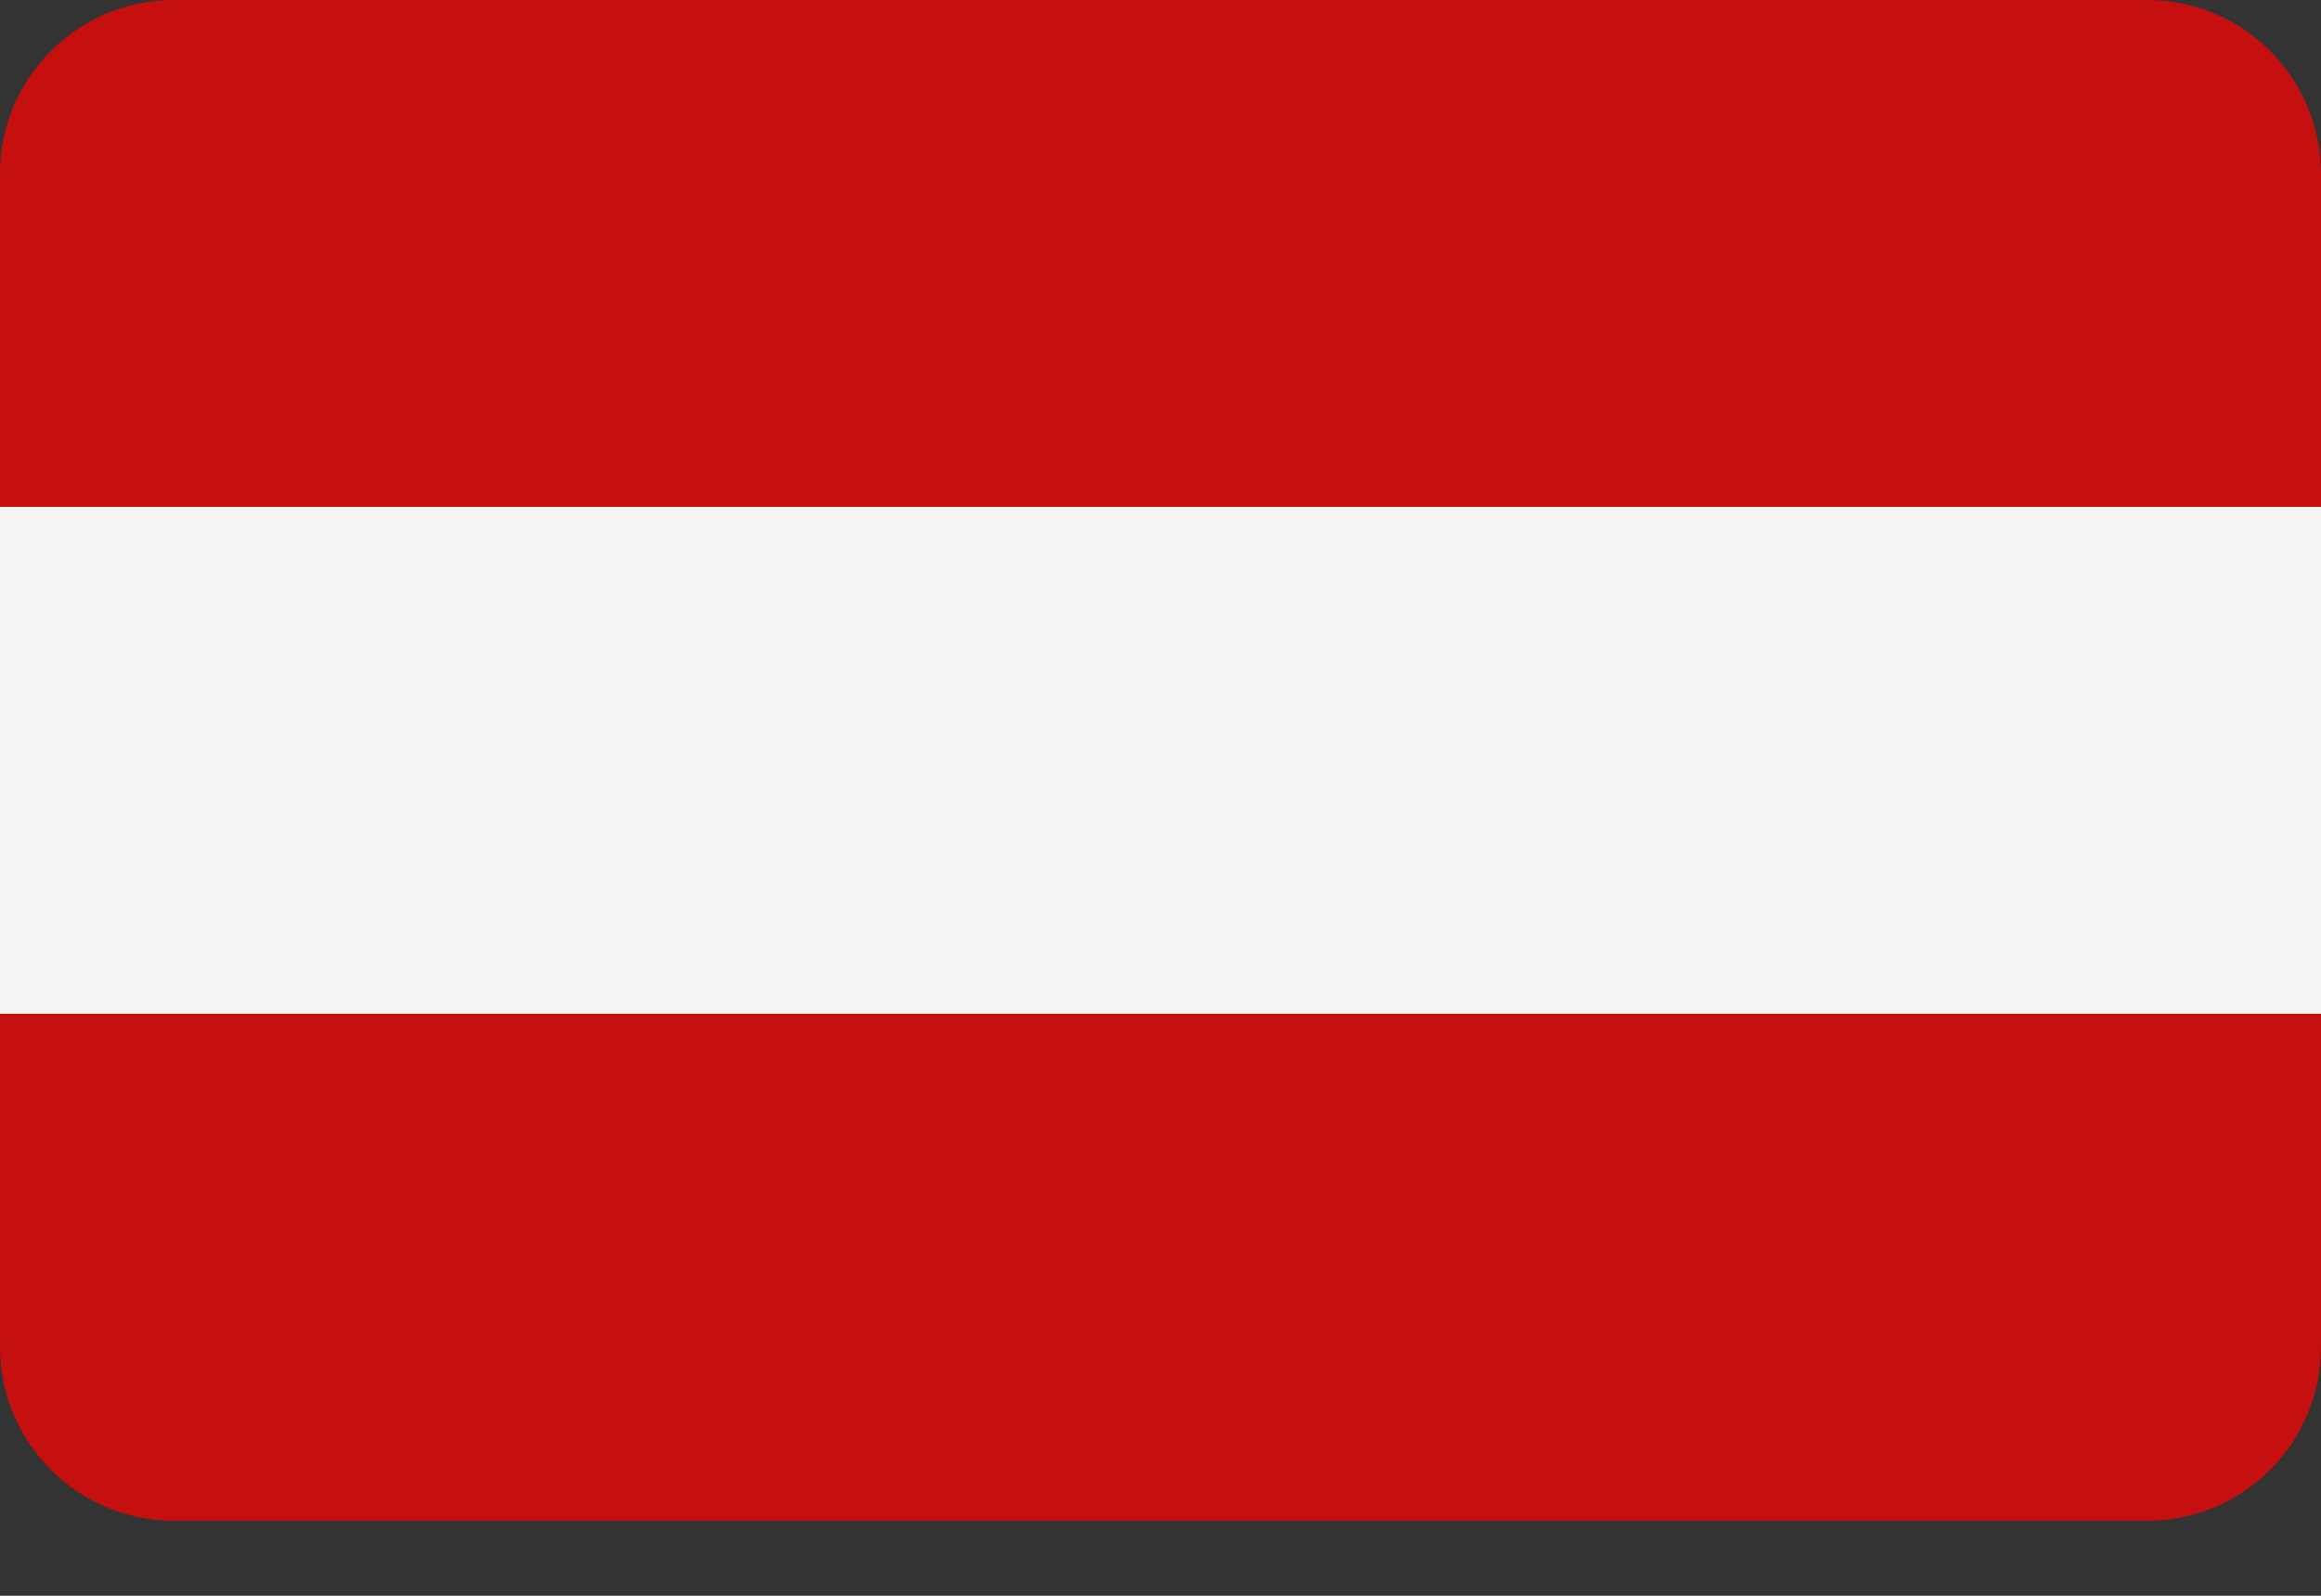
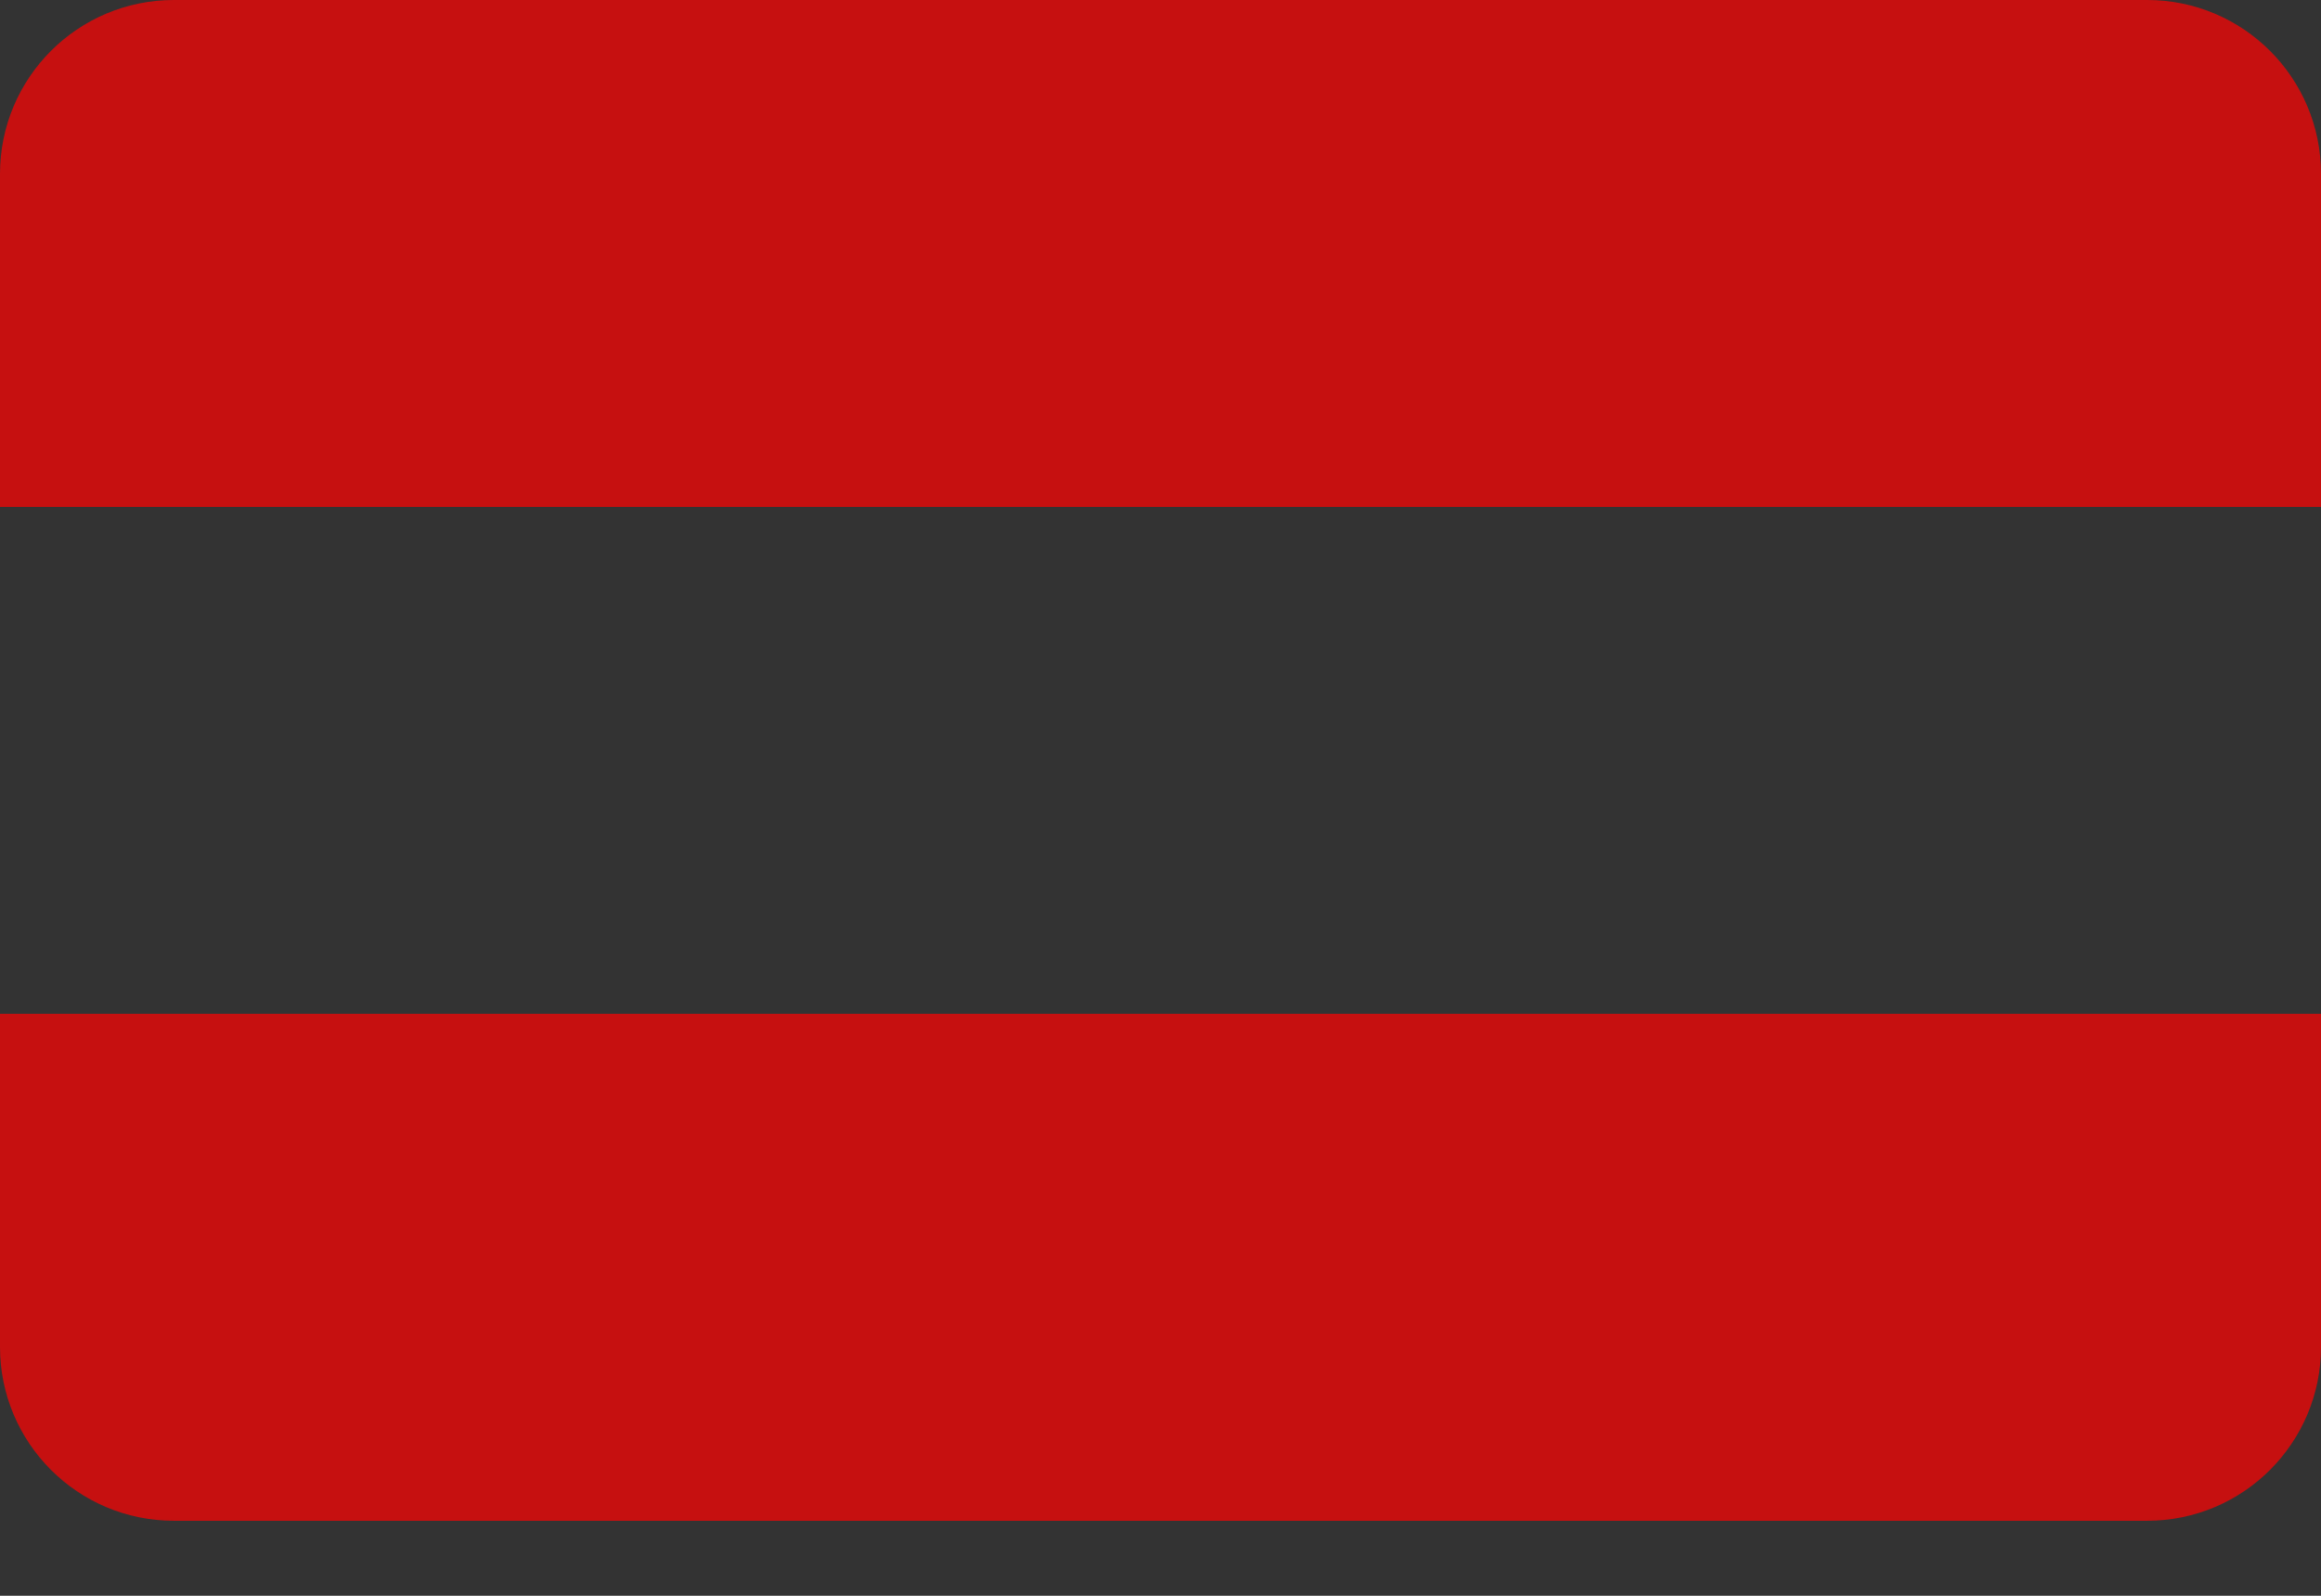
<svg xmlns="http://www.w3.org/2000/svg" width="32" height="22">
  <rect width="100%" height="100%" fill="#333333" stroke="none" />
  <path fill="#C61010" d="M29.603 0L2.397 0C1.073 0 0 1.073 0 2.397L0 6.989L32 6.989L32 2.397C32 1.073 30.927 0 29.603 0Z" />
-   <path fill="#C61010" transform="translate(0 13.977)" d="M0 4.592C0 5.916 1.073 6.989 2.397 6.989L29.603 6.989C30.927 6.989 32 5.916 32 4.592L32 0L0 0L0 4.592Z" />
-   <path fill="#F5F5F5" transform="translate(0 6.988)" d="M0 0L32 0L32 6.988L0 6.988L0 0Z" />
+   <path fill="#C61010" transform="translate(0 13.977)" d="M0 4.592C0 5.916 1.073 6.989 2.397 6.989L29.603 6.989C30.927 6.989 32 5.916 32 4.592L32 0L0 0L0 4.592" />
</svg>